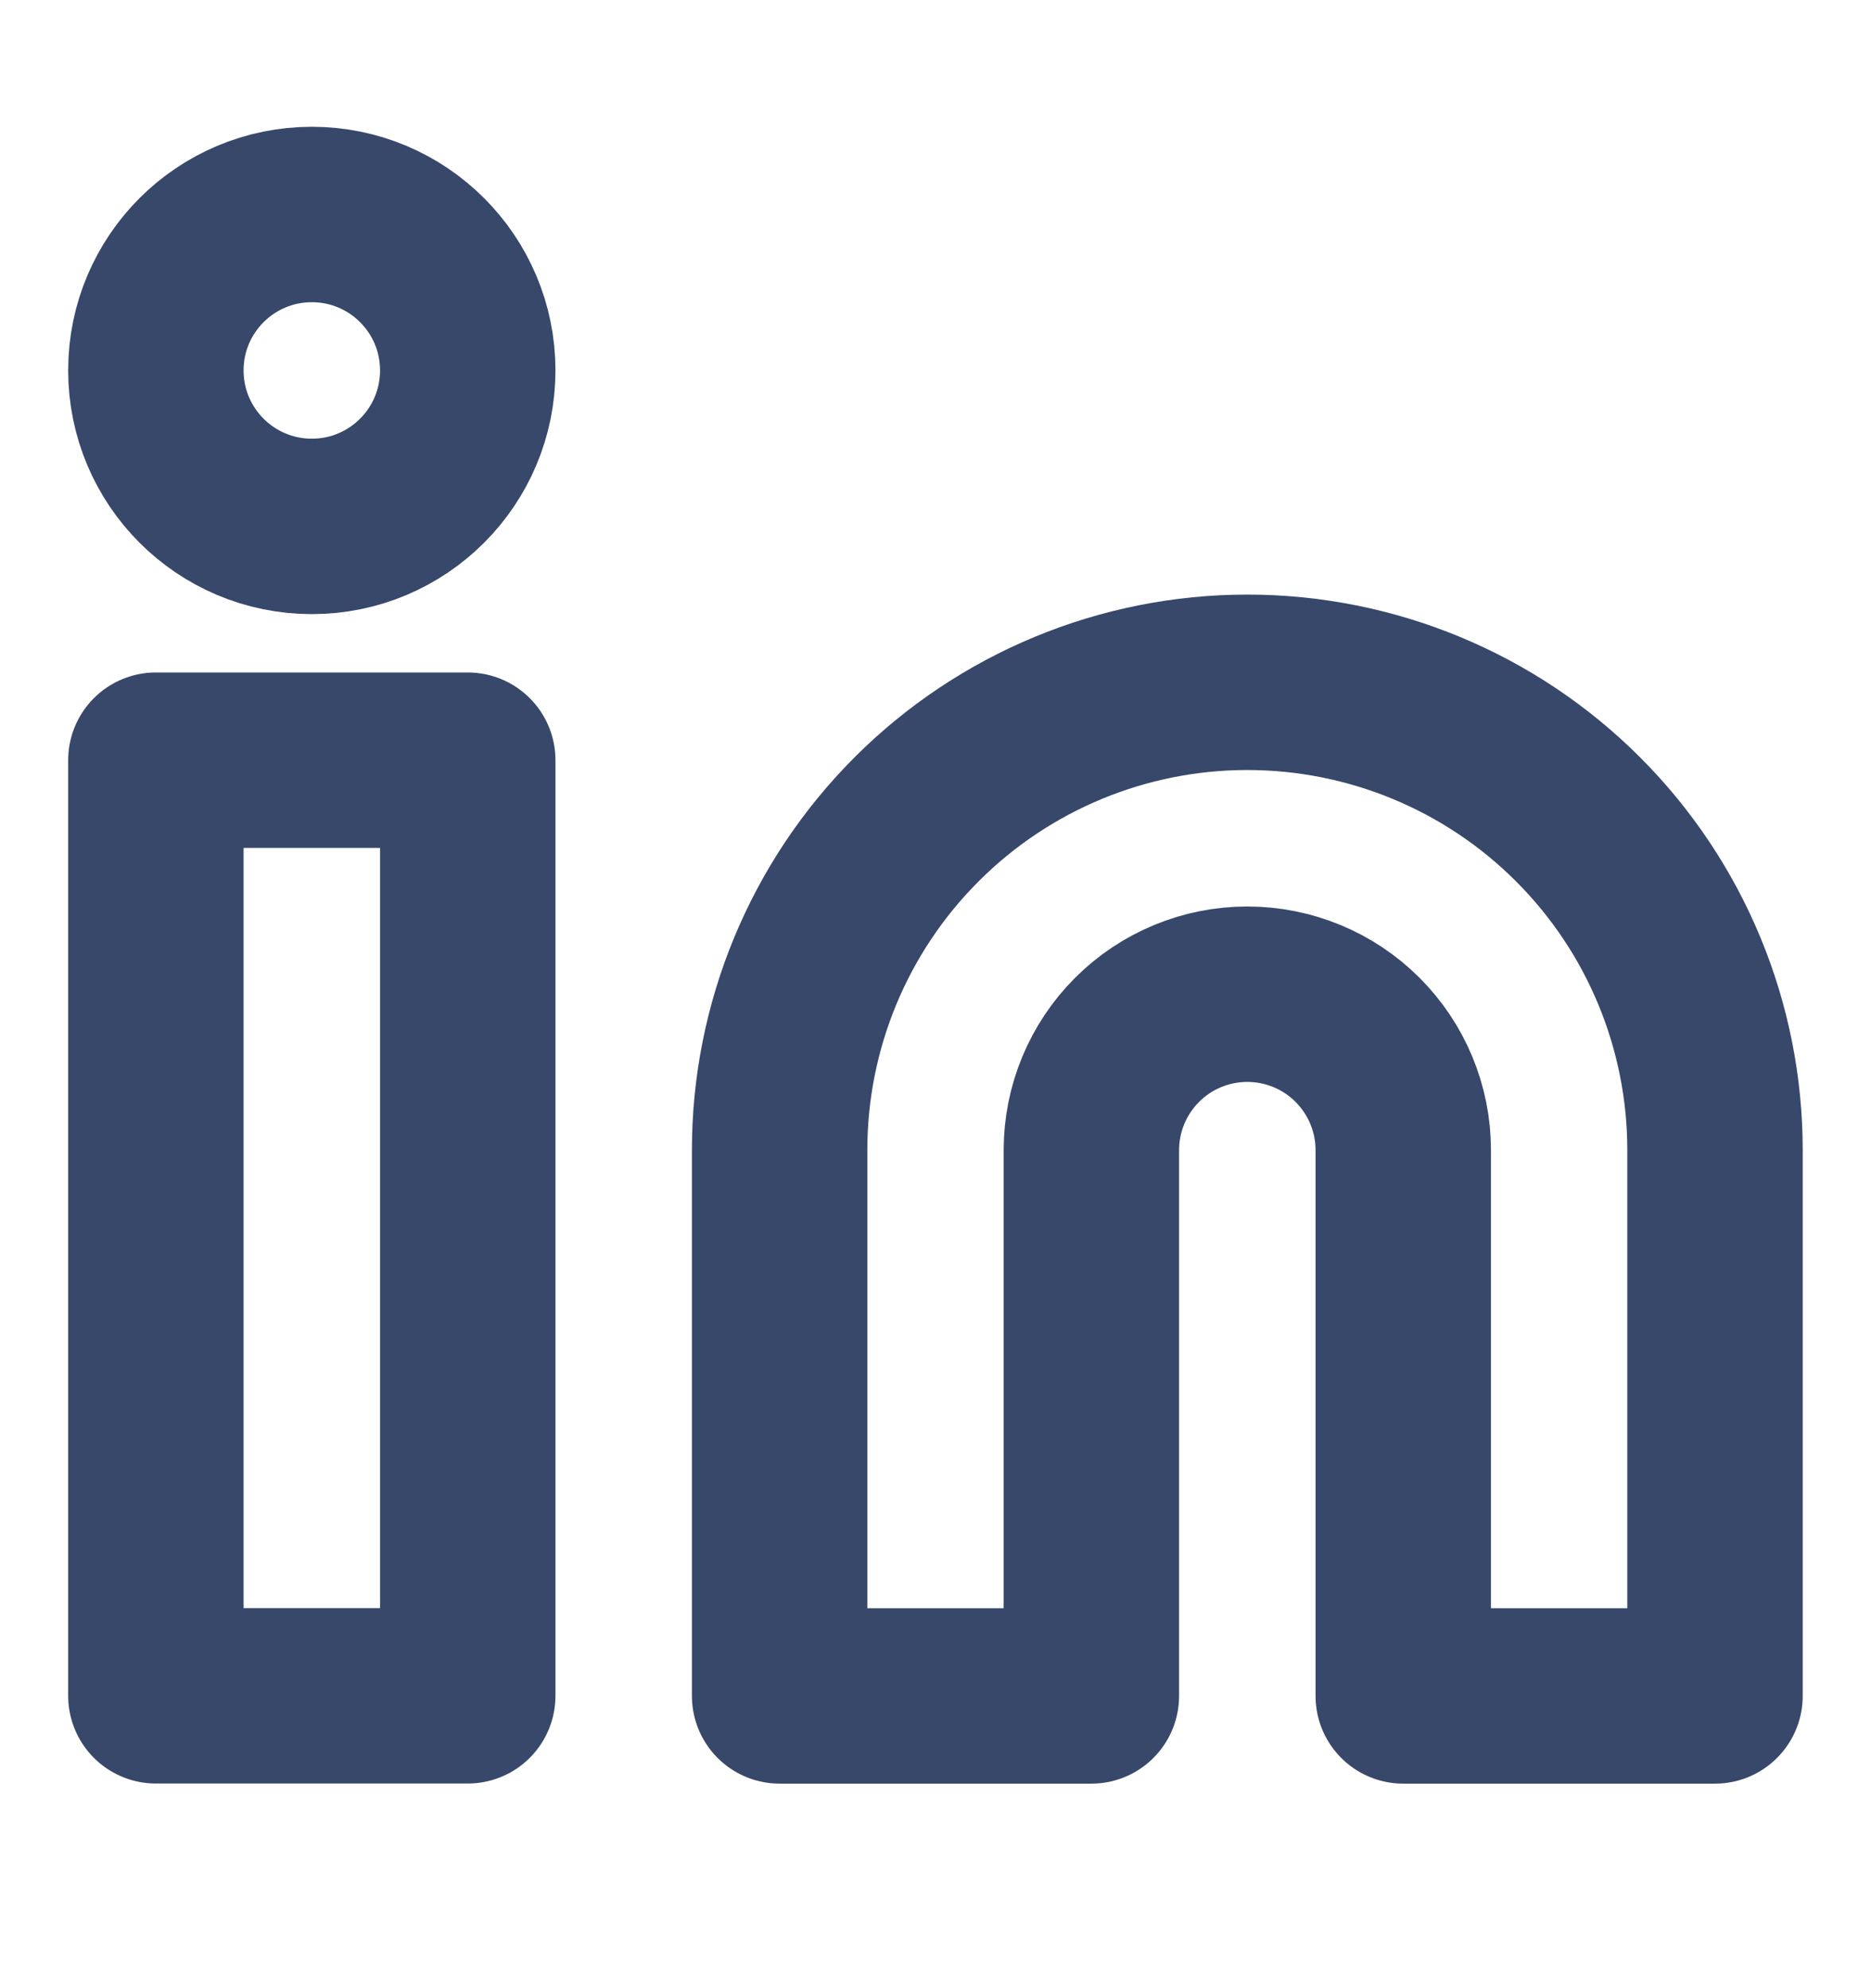
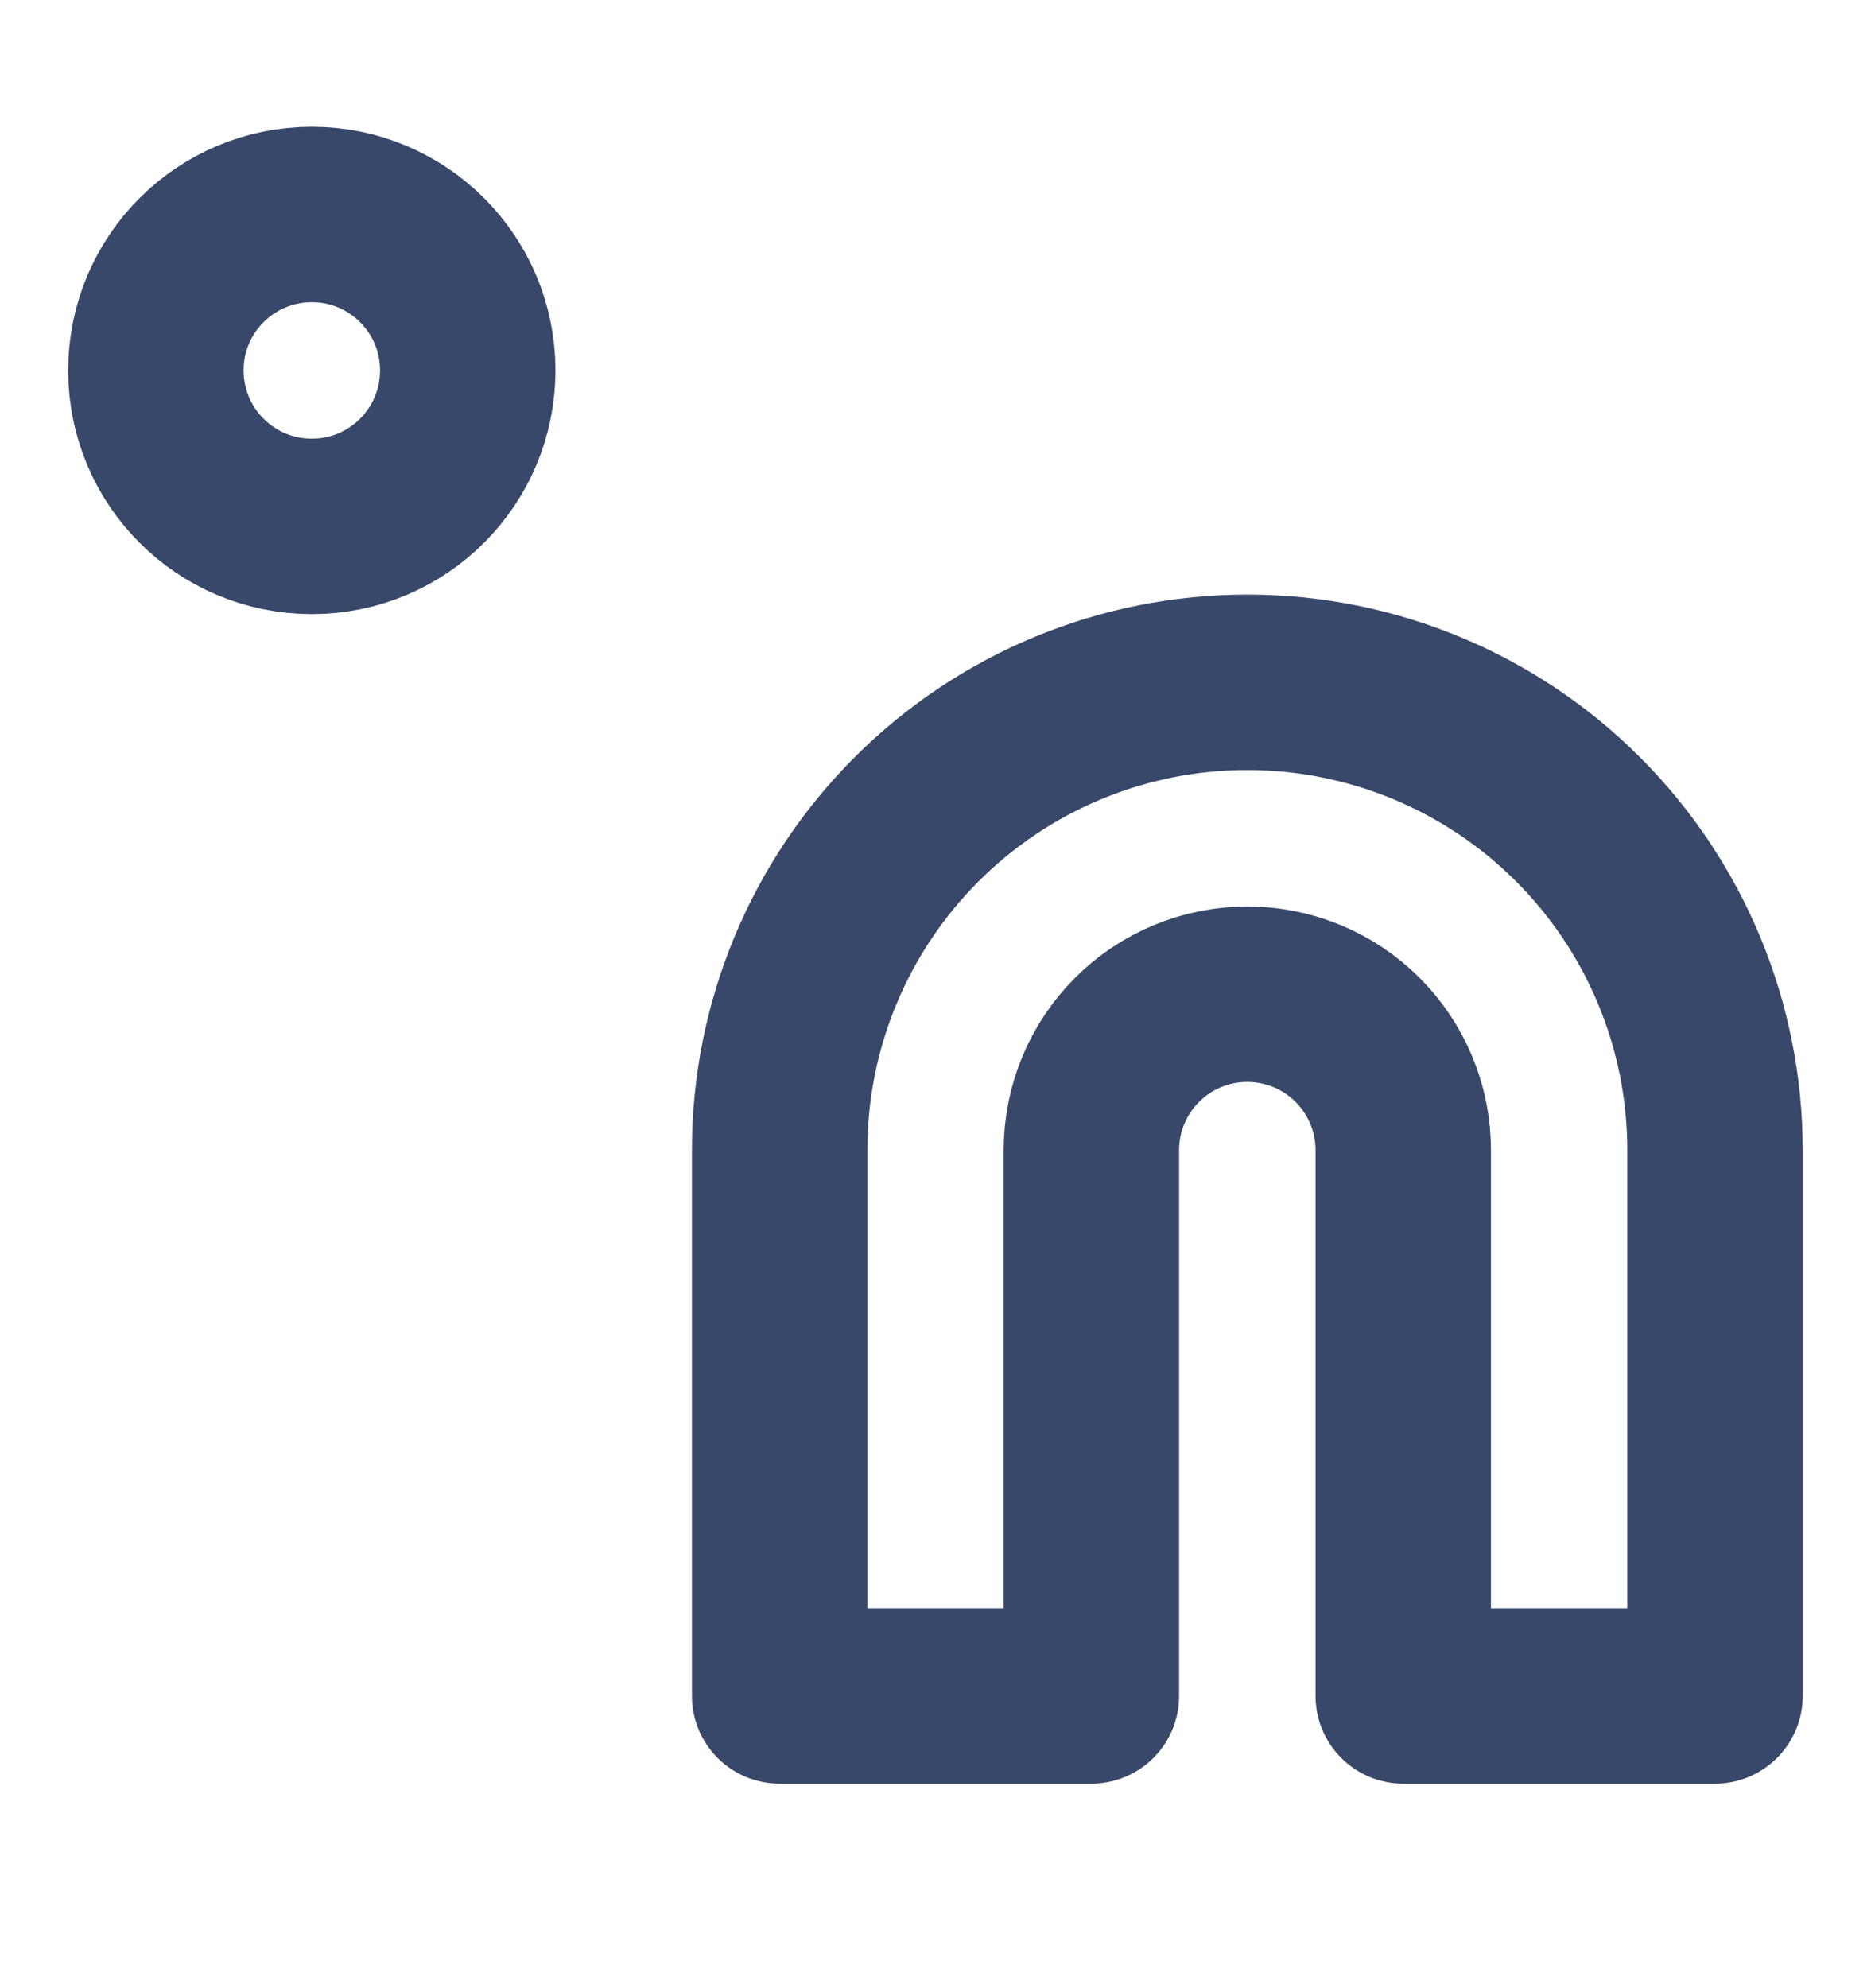
<svg xmlns="http://www.w3.org/2000/svg" width="16" height="17" viewBox="0 0 16 17" fill="none">
  <path d="M10.666 5.834C11.727 5.834 12.745 6.255 13.495 7.006C14.245 7.756 14.666 8.773 14.666 9.834V14.501H12V9.834C12 9.48 11.859 9.141 11.609 8.891C11.359 8.641 11.02 8.501 10.666 8.501C10.313 8.501 9.974 8.641 9.724 8.891C9.474 9.141 9.333 9.48 9.333 9.834V14.501H6.667V9.834C6.667 8.773 7.088 7.756 7.838 7.006C8.588 6.255 9.606 5.834 10.666 5.834Z" stroke="#37486A" stroke-width="1.5" stroke-linecap="round" stroke-linejoin="round" />
-   <path d="M4 6.5H1.333V14.5H4V6.5Z" stroke="#37486A" stroke-width="1.5" stroke-linecap="round" stroke-linejoin="round" />
  <path d="M2.667 4.501C3.403 4.501 4 3.904 4 3.167C4 2.431 3.403 1.834 2.667 1.834C1.93 1.834 1.333 2.431 1.333 3.167C1.333 3.904 1.93 4.501 2.667 4.501Z" stroke="#37486A" stroke-width="1.5" stroke-linecap="round" stroke-linejoin="round" />
</svg>